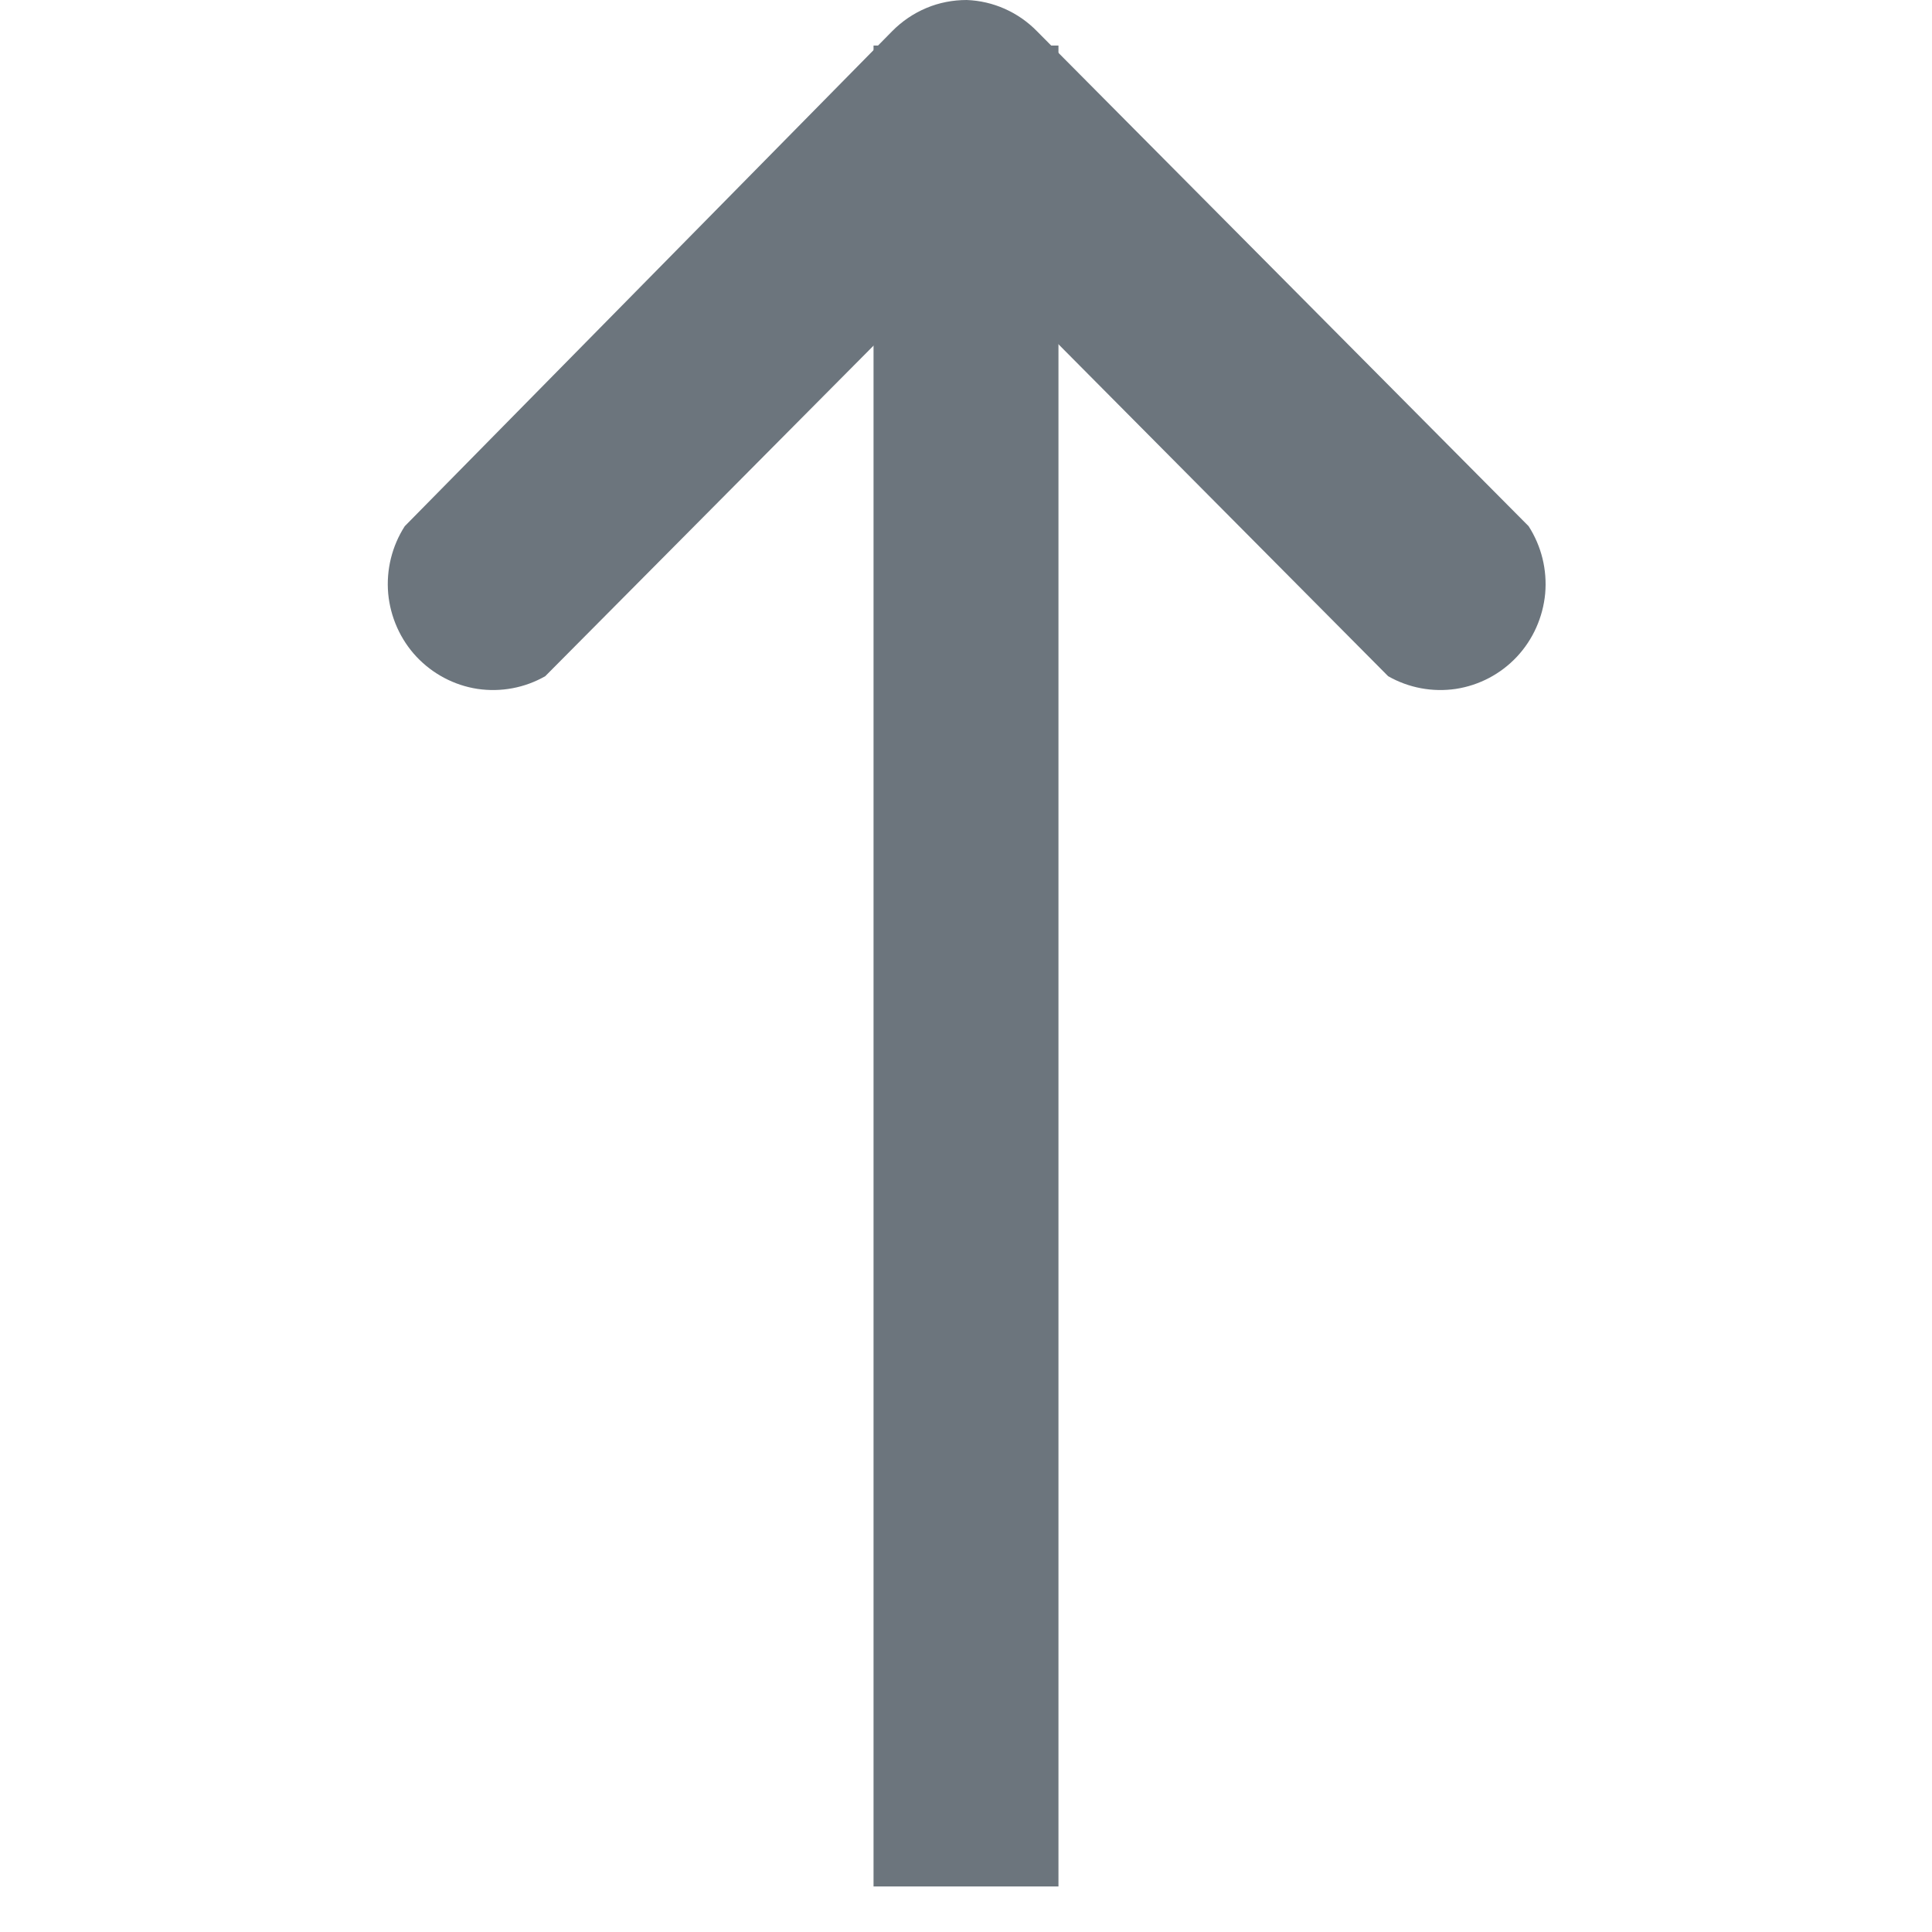
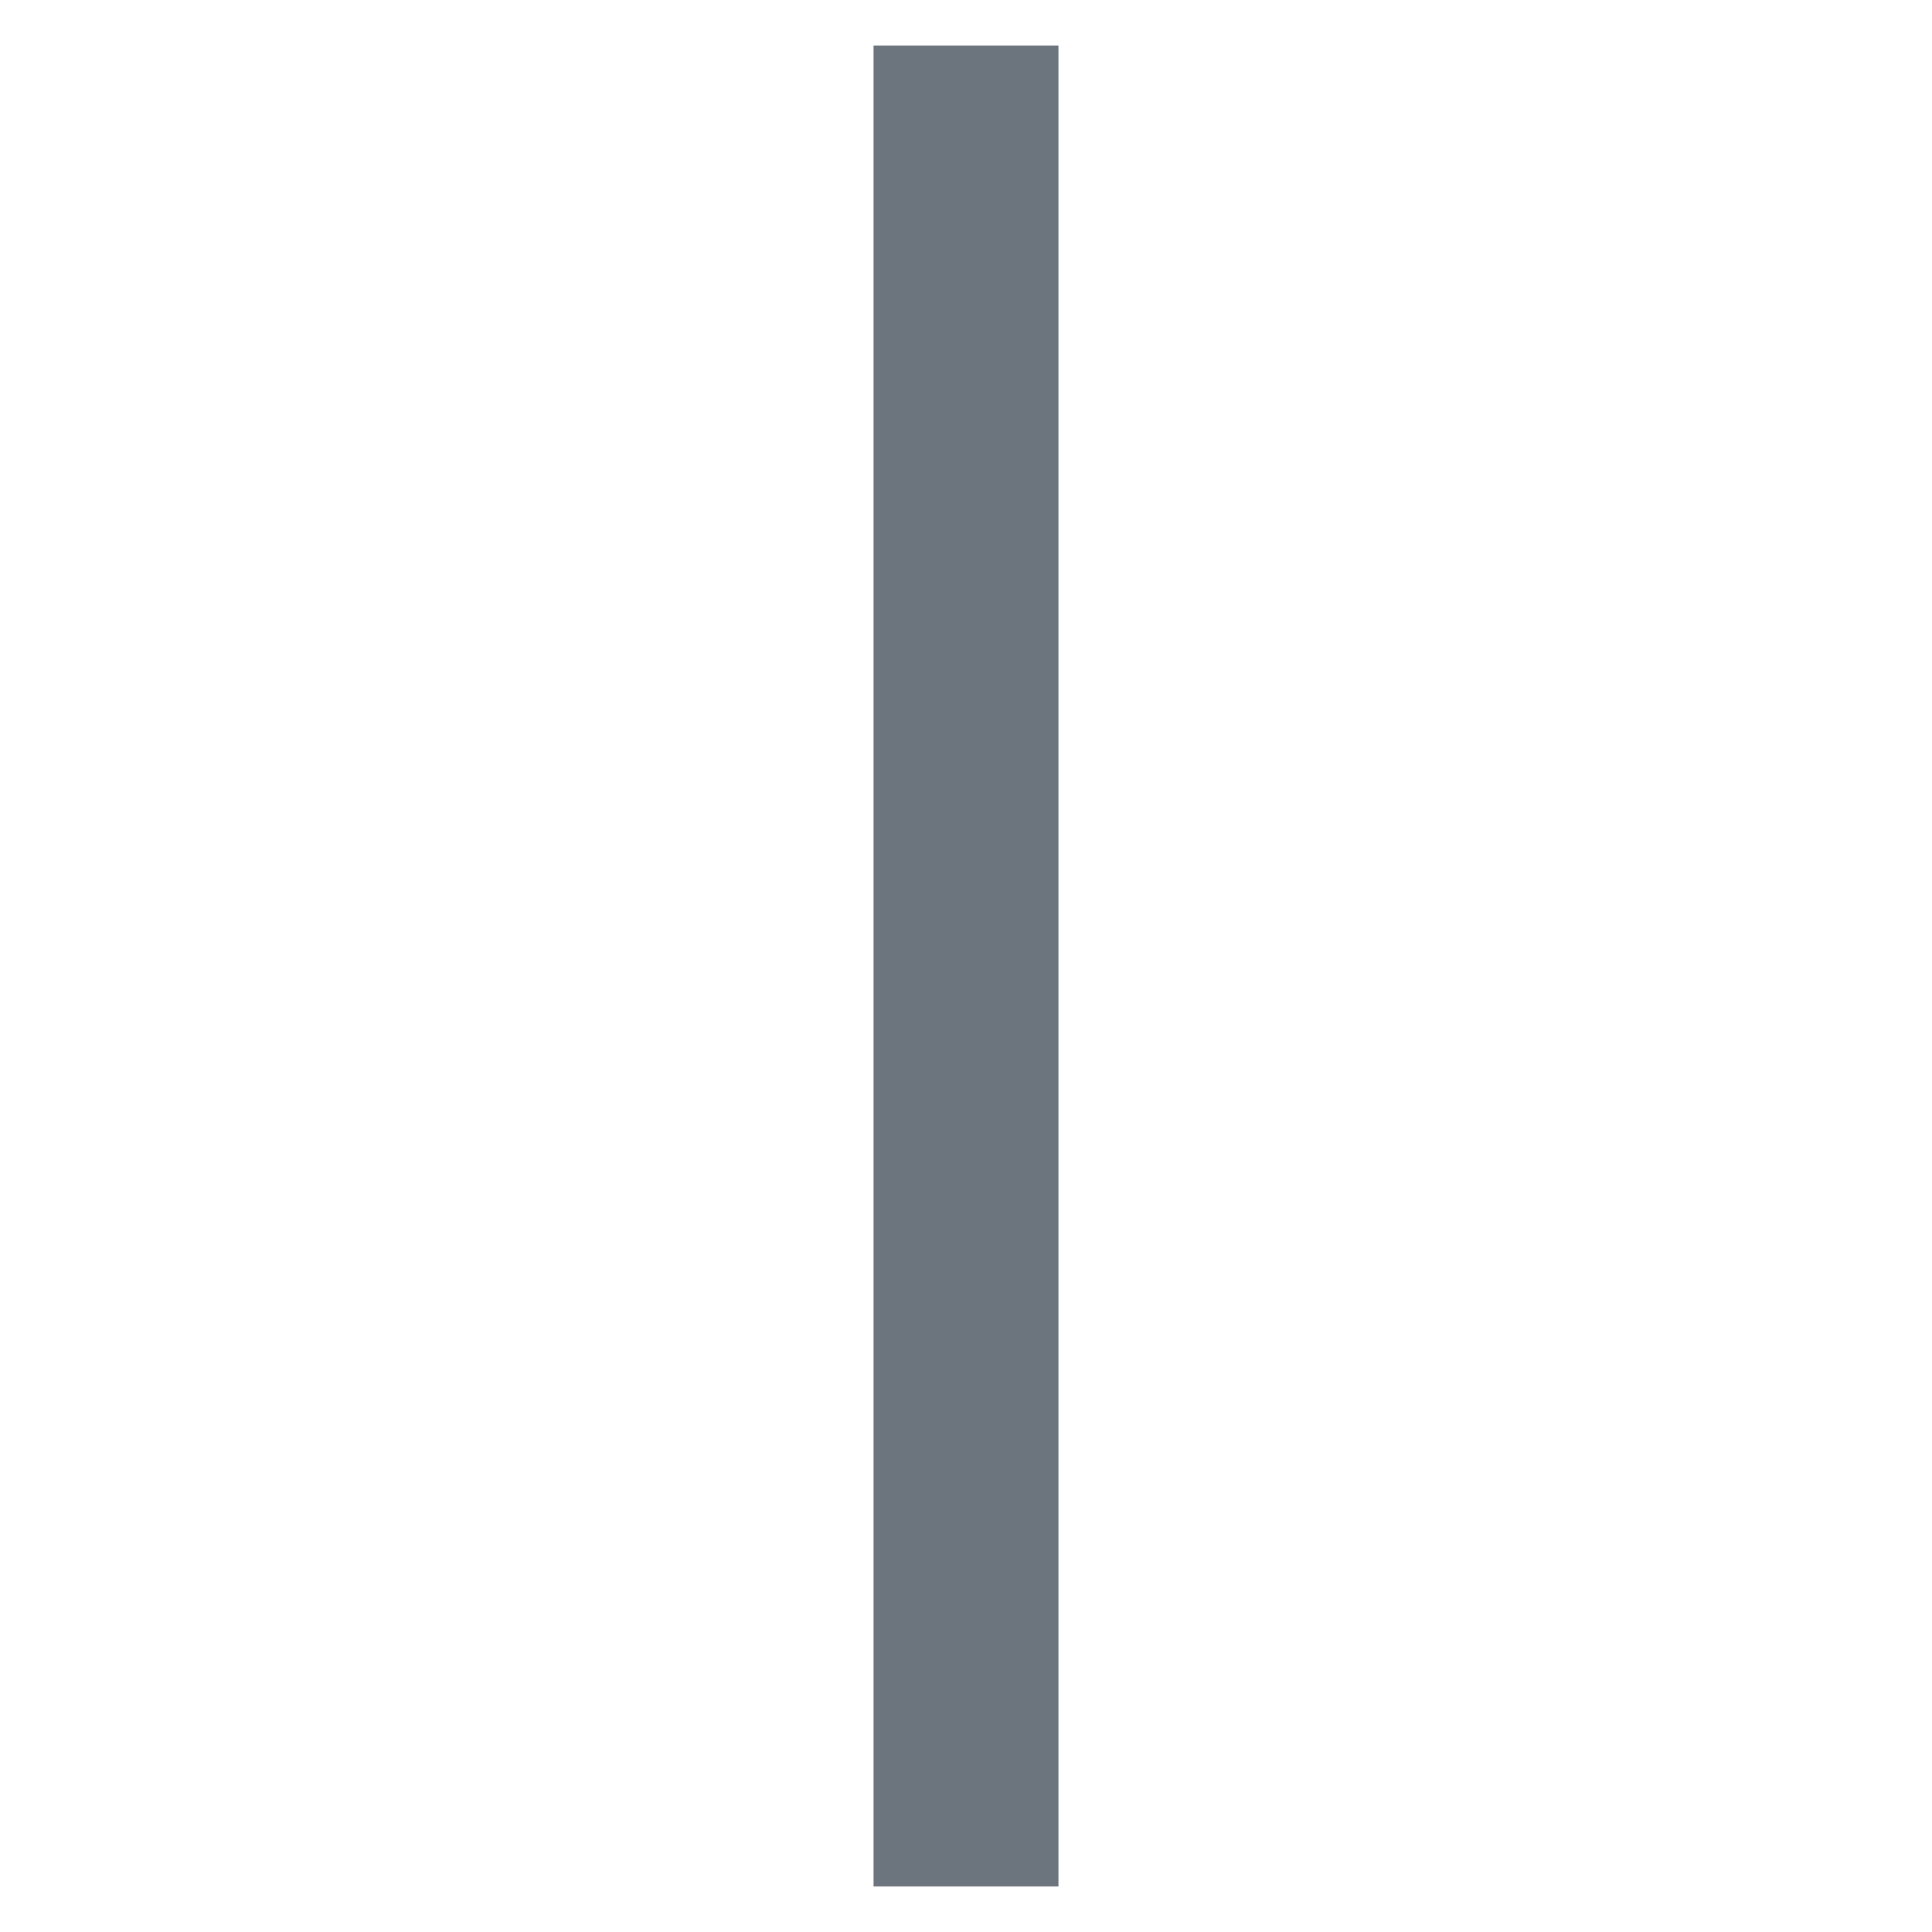
<svg xmlns="http://www.w3.org/2000/svg" width="14" height="14" viewBox="0 0 14 14" fill="none">
  <g id="drillup">
    <g id="Vector">
      <path fill-rule="evenodd" clip-rule="evenodd" d="M7.67 13.67L7.67 0.33L6.33 0.33L6.33 13.67H7.67Z" fill="#6C757D" />
-       <path d="M7.005 8.45575e-06C6.905 -0 6.805 0.019 6.713 0.058C6.62 0.097 6.536 0.154 6.465 0.226L2.933 3.813C2.84 3.958 2.798 4.129 2.813 4.301C2.829 4.472 2.901 4.634 3.018 4.759C3.136 4.884 3.291 4.966 3.46 4.992C3.63 5.017 3.802 4.985 3.951 4.9L7.005 1.825L10.059 4.9C10.208 4.985 10.381 5.017 10.55 4.992C10.719 4.966 10.875 4.884 10.992 4.759C11.109 4.634 11.181 4.472 11.197 4.301C11.212 4.129 11.17 3.958 11.077 3.813L7.514 0.226C7.379 0.088 7.197 0.007 7.005 8.45575e-06Z" fill="#6C757D" />
    </g>
  </g>
</svg>